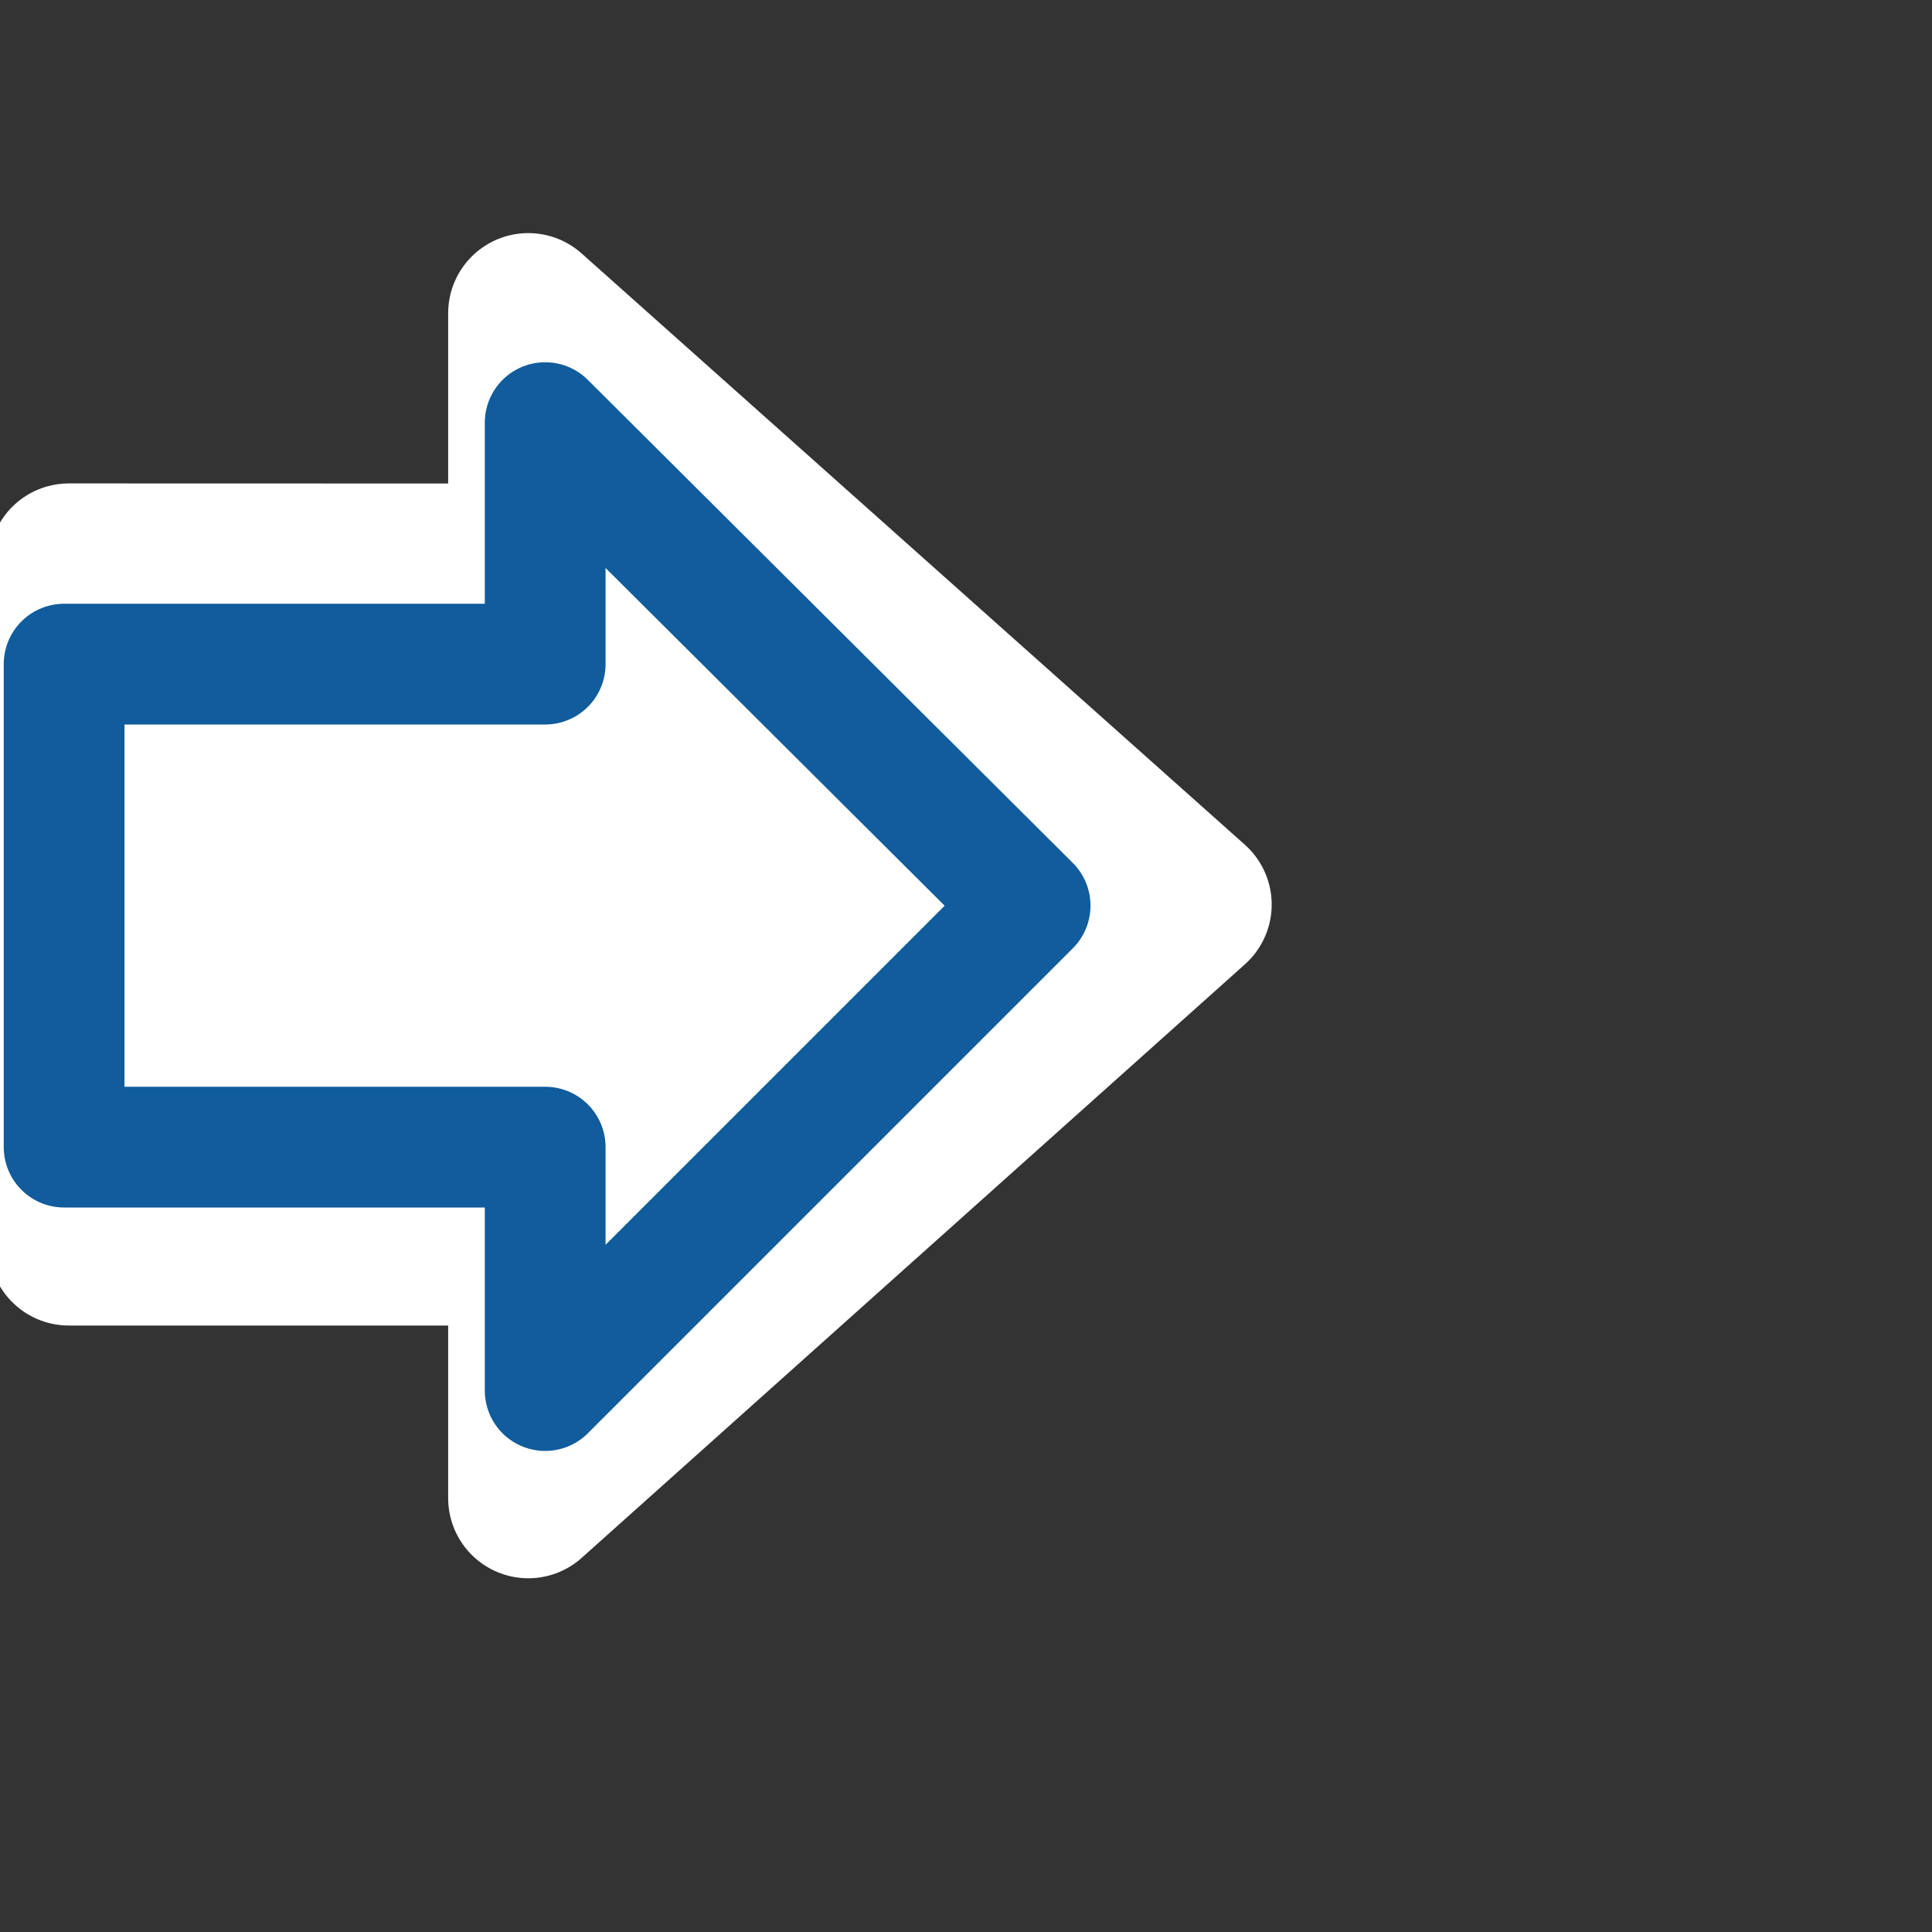
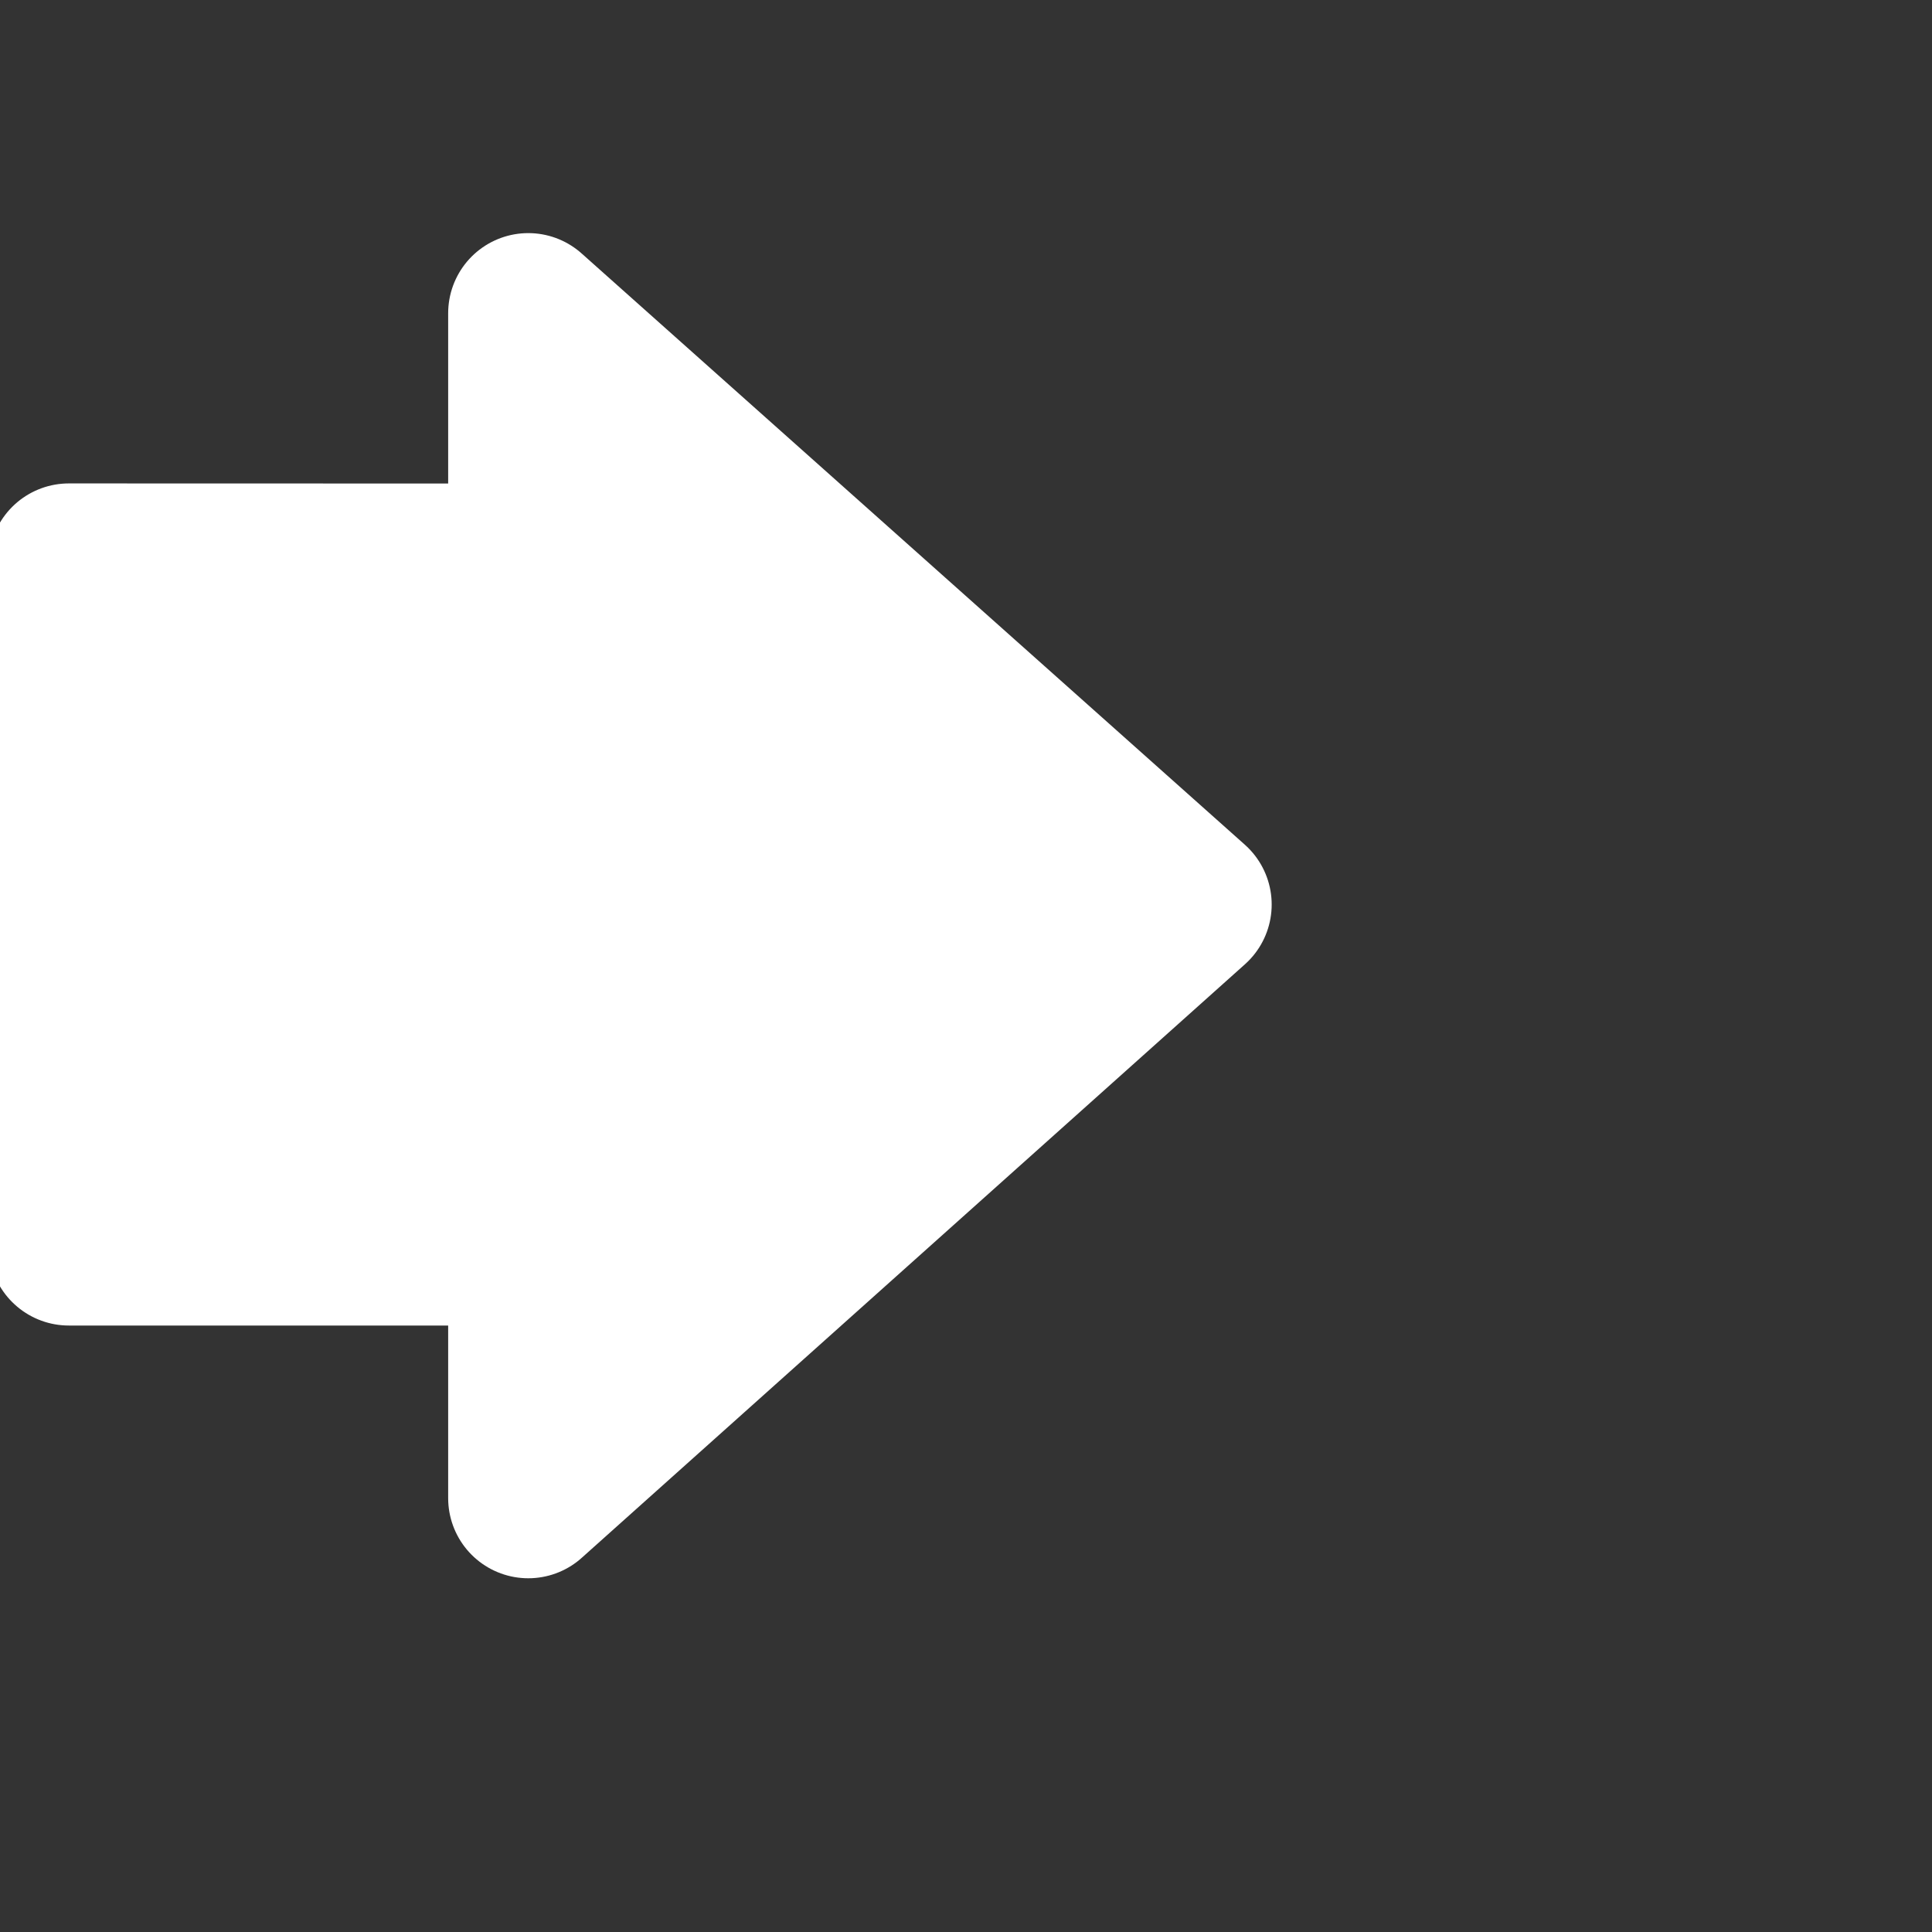
<svg xmlns="http://www.w3.org/2000/svg" width="16" height="16">
  <rect width="100%" height="100%" fill="#333333" stroke="none" />
  <path fill="#fff" stroke="#fff" stroke-linejoin="round" stroke-width="1.327" d="m 8.79,1053.934 0,5.647 3.805,0 0,2.093 5.493,-4.916 -5.493,-4.897 0,2.074 z" transform="translate(-8.22 -1049.267)" />
-   <path fill="#fff" stroke="#105c9c" stroke-linejoin="round" d="m 8.751,1054.767 0,4 3.984,0 0,2.016 4.016,-4.016 -4.016,-4 0,2 z" transform="translate(-8.22 -1049.267)" />
</svg>